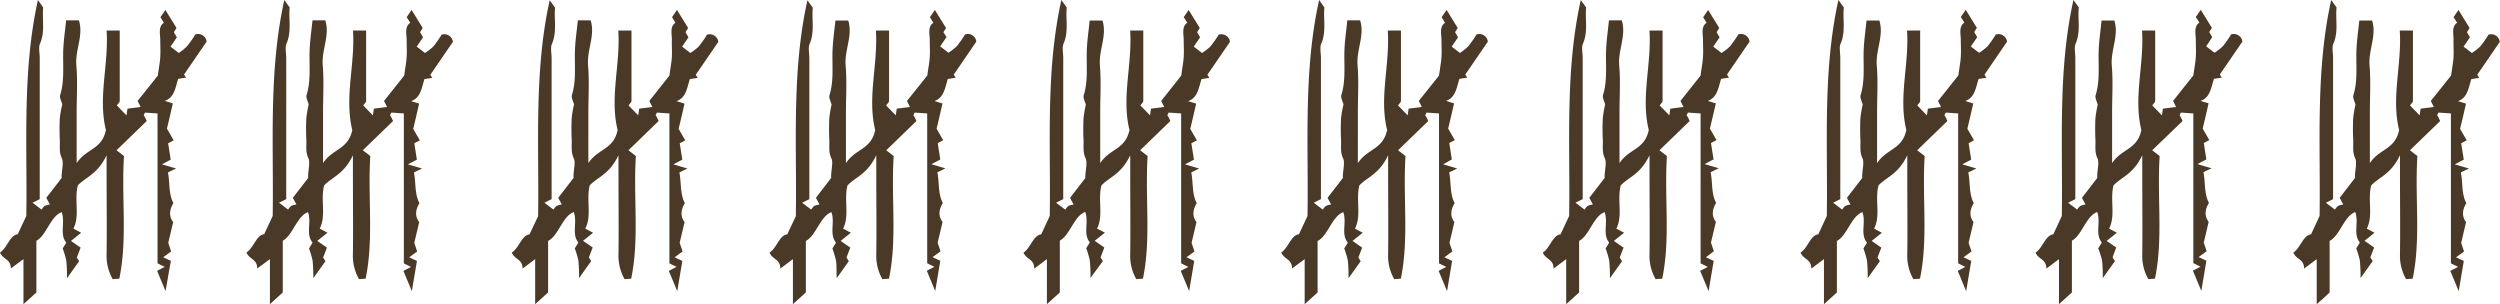
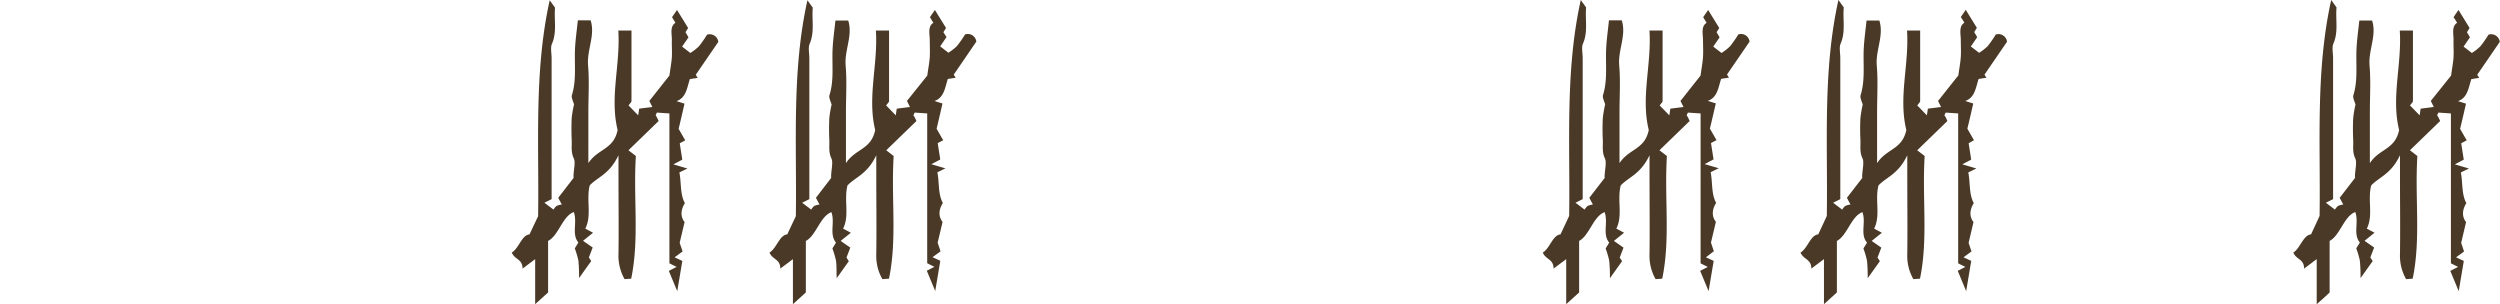
<svg xmlns="http://www.w3.org/2000/svg" viewBox="0 0 694.64 84.51">
  <defs>
    <style>.cls-1{fill:#493926;}</style>
  </defs>
  <title>50</title>
  <g id="Layer_2" data-name="Layer 2">
    <g id="Layer_1-2" data-name="Layer 1">
-       <path class="cls-1" d="M10.11,66.88V81.26L6.52,84.51V72L3,74.6c0-2.69-2.15-2.44-3-4.45,2-1.2,2.74-4.86,4.93-5.06L7.31,60C7.63,40.51,6.11,20,10.54,0L12,2.08c-.34,3.21.59,6.74-.9,10.08-.43,1-.06,2.66-.06,4V55.33l-2,1,2.52,1.91a4.37,4.37,0,0,1,.81-1,5,5,0,0,1,1.5-.41c-.37-.68-.6-1.13-1-1.87l4.32-5.59c.07.29-.08,0-.08-.34.05-1.7.62-3.91.1-5-.86-1.77-.51-3.42-.59-5.11-.09-2-.1-4.09,0-6.12A32.26,32.26,0,0,1,17.31,29c-.16-.65-.81-1.89-.6-2.56,1.34-4.25.66-8.71.89-13.07.14-2.54.5-5.05.78-7.72h3.54c1.35,4.2-1.08,8.2-.7,12.59.37,4.24.08,8.6.08,12.91V45.33c2.68-4.09,7-3.71,8.13-9.2-2.25-9.14.82-18.24.19-27.65h3.65c0,6.58,0,13.09,0,19.6,0,.32-.41.64-.8,1.22l2.68,2.76.27-1.87,3.67-.46-.85-1.68L43.85,21c.33-2.41.6-3.77.68-5.14.1-1.57,0-3.18,0-4.75s-.63-3.75,1-4.77c-.37-.61-.66-1.08-.95-1.57l1.38-2,3.08,5c-.15.26-.45.73-.73,1.18.29.49.57,1,.83,1.42l-1.76,2.58,2.29,1.77A14.52,14.52,0,0,0,52,12.82a29.17,29.17,0,0,0,2.28-3.26,2.4,2.4,0,0,1,3.13,2l-6.27,9.15.55.86-2.18.34c-.78,2.33-1,5.19-3.72,6.12l2.24.7c-.51,2.16-1,4.39-1.65,7L48.26,39l-1.54.81c.25,1.55.48,3.08.71,4.55L45,45.66l3.91,1.15-2.25,1.1c.58,2.79.14,6,1.53,8.52-1.12,1.8-1.32,3.67-.07,5.27l-1.37,5.77c.17.49.46,1.37.8,2.4l-2.22,1.62,2.16,1C47,75,46.59,77.57,46,80.89l-2.35-5.64,2.12-1.09-2-1V31.52l-3.48-.24c-.21.46-.36.67-.33.78s.22.31.31.49.3.63.5,1.07c-2.68,2.61-5.36,5.2-8.39,8.13l2.07,1.6c-.74,11.79,1,23-1.3,34.08l-1.84.13a13,13,0,0,1-1.69-7c.1-7.24,0-14.5,0-21.75V43.13c-2.49,5.28-5.72,6-8,8.39-1.05,4.1.63,8.36-1.22,12l2.15,1.15-2.83,2.27,2.67,1.86c-.36,1-.7,1.86-1.05,2.77l.65,1-3.37,4.73a46.52,46.52,0,0,0-.2-4.87,23.84,23.84,0,0,0-1-3.39l1-1.63c-1.95-2.33-.22-5.59-1.28-8.46-3.14,1.13-4.23,6.51-7.1,8" />
      <path class="cls-1" d="M152.29,66.88V81.26l-3.59,3.25V72l-3.5,2.63c0-2.69-2.16-2.44-3-4.45,2-1.2,2.75-4.86,4.94-5.06.74-1.59,1.41-3,2.38-5.05.31-19.53-1.2-40.09,3.22-60l1.49,2.08c-.34,3.21.6,6.74-.89,10.08-.43,1-.07,2.66-.07,4V55.33l-2,1,2.52,1.91a4.18,4.18,0,0,1,.82-1,4.89,4.89,0,0,1,1.5-.41c-.37-.68-.61-1.13-1-1.87l4.31-5.59c.08.29-.08,0-.07-.34,0-1.7.62-3.91.09-5-.85-1.77-.51-3.42-.59-5.11-.09-2-.09-4.09,0-6.12A30.36,30.36,0,0,1,159.5,29c-.17-.65-.81-1.89-.6-2.56,1.34-4.25.65-8.71.88-13.07.14-2.54.5-5.05.78-7.72h3.55c1.34,4.2-1.09,8.2-.71,12.59.37,4.24.08,8.6.08,12.91V45.33c2.69-4.09,7-3.71,8.13-9.2-2.24-9.14.82-18.24.19-27.65h3.66c0,6.58,0,13.09,0,19.6,0,.32-.41.64-.81,1.22l2.69,2.76c0-.21.11-.83.26-1.87l3.67-.46c-.36-.71-.56-1.12-.85-1.68L186,21c.33-2.41.6-3.77.68-5.14.09-1.57-.05-3.18,0-4.75s-.64-3.75,1-4.77c-.36-.61-.65-1.08-.95-1.57l1.38-2,3.09,5-.73,1.18.83,1.42-1.77,2.58,2.29,1.77a14.14,14.14,0,0,0,2.36-1.83,32.07,32.07,0,0,0,2.28-3.26,2.41,2.41,0,0,1,3.13,2l-6.27,9.15.54.86-2.18.34c-.78,2.33-1,5.19-3.71,6.12l2.23.7c-.51,2.16-1,4.39-1.64,7l1.84,3.2-1.53.81c.24,1.55.48,3.08.71,4.55l-2.48,1.31,3.91,1.15c-1.1.54-1.63.79-2.24,1.1.58,2.79.14,6,1.53,8.52-1.13,1.8-1.32,3.67-.08,5.27l-1.37,5.77c.17.49.47,1.37.81,2.4-.74.53-1.36,1-2.22,1.62l2.15,1c-.42,2.52-.85,5.09-1.41,8.41l-2.34-5.64L188,74.16l-2-1V31.52l-3.48-.24c-.2.46-.35.67-.32.78s.21.31.3.49.3.63.51,1.07l-8.39,8.13,2.06,1.6c-.74,11.79,1,23-1.3,34.08l-1.84.13a13.2,13.2,0,0,1-1.69-7c.1-7.24,0-14.5,0-21.75V43.13c-2.49,5.28-5.73,6-8,8.39-1,4.1.64,8.36-1.22,12l2.15,1.15L162,66.91l2.68,1.86-1.06,2.77.66,1c-1,1.36-1.93,2.69-3.38,4.73a47.15,47.15,0,0,0-.19-4.87,25.23,25.23,0,0,0-1-3.39l1-1.63c-1.95-2.33-.22-5.59-1.28-8.46-3.13,1.13-4.22,6.51-7.1,8" />
      <path class="cls-1" d="M223.91,66.88V81.26l-3.59,3.25V72l-3.51,2.63c0-2.69-2.15-2.44-3-4.45,2-1.2,2.75-4.86,4.94-5.06.74-1.59,1.41-3,2.38-5.05.31-19.53-1.21-40.09,3.22-60l1.49,2.08c-.34,3.21.59,6.74-.9,10.08-.42,1-.06,2.66-.06,4V55.33l-2,1,2.52,1.91a4.18,4.18,0,0,1,.82-1,4.9,4.9,0,0,1,1.49-.41l-1-1.87L231,49.37c.08.29-.08,0-.07-.34,0-1.7.62-3.91.09-5-.86-1.77-.51-3.42-.59-5.11-.09-2-.09-4.09,0-6.12a30.36,30.36,0,0,1,.64-3.75c-.17-.65-.82-1.89-.61-2.56,1.35-4.25.66-8.71.89-13.07.14-2.54.5-5.05.78-7.72h3.55c1.34,4.2-1.09,8.2-.71,12.59.37,4.24.08,8.6.08,12.91V45.33c2.69-4.09,7-3.71,8.13-9.2-2.24-9.14.82-18.24.19-27.65h3.66c0,6.58,0,13.09,0,19.6,0,.32-.41.64-.81,1.22l2.69,2.76c0-.21.11-.83.26-1.87l3.67-.46L252,28.05,257.65,21c.34-2.41.61-3.77.69-5.14.09-1.57,0-3.18,0-4.75s-.64-3.75,1-4.77c-.36-.61-.66-1.08-.95-1.57l1.38-2,3.09,5c-.16.26-.46.73-.73,1.18L263,10.3l-1.77,2.58,2.29,1.77a14.1,14.1,0,0,0,2.35-1.83,30.63,30.63,0,0,0,2.29-3.26,2.39,2.39,0,0,1,3.12,2L265,20.74l.54.86-2.18.34c-.78,2.33-1,5.19-3.71,6.12l2.23.7c-.51,2.16-1,4.39-1.64,7,.48.85,1.13,2,1.84,3.2l-1.53.81c.24,1.55.48,3.08.71,4.55l-2.48,1.31,3.91,1.15c-1.1.54-1.63.79-2.24,1.1.58,2.79.14,6,1.53,8.52-1.13,1.8-1.32,3.67-.08,5.27l-1.37,5.77c.17.49.46,1.37.81,2.4l-2.23,1.62,2.16,1c-.42,2.52-.85,5.09-1.41,8.41l-2.34-5.64,2.11-1.09-2-1V31.52l-3.48-.24c-.2.46-.35.67-.33.78s.22.31.31.49.3.63.51,1.07l-8.39,8.13,2.06,1.6c-.74,11.79,1,23-1.3,34.08l-1.84.13a13.11,13.11,0,0,1-1.69-7c.1-7.24,0-14.5,0-21.75V43.13c-2.49,5.28-5.72,6-8,8.39-1.05,4.1.63,8.36-1.22,12l2.15,1.15-2.83,2.27,2.68,1.86-1.06,2.77.65,1-3.37,4.73c-.08-2.33,0-3.65-.19-4.87a25.23,25.23,0,0,0-1-3.39l1-1.63c-1.95-2.33-.22-5.59-1.28-8.46-3.13,1.13-4.23,6.51-7.1,8" />
-       <path class="cls-1" d="M294.48,66.88V81.26l-3.59,3.25V72l-3.51,2.63c0-2.69-2.15-2.44-3-4.45,1.95-1.2,2.74-4.86,4.93-5.06L291.68,60c.32-19.53-1.2-40.09,3.23-60l1.49,2.08c-.34,3.21.59,6.74-.9,10.08-.43,1-.07,2.66-.07,4V55.33l-2,1L296,58.25a4.73,4.73,0,0,1,.82-1,5,5,0,0,1,1.5-.41c-.37-.68-.61-1.13-1-1.87l4.32-5.59c.07.29-.09,0-.08-.34.05-1.7.62-3.91.1-5-.86-1.77-.51-3.42-.59-5.11-.1-2-.1-4.09,0-6.12a34.65,34.65,0,0,1,.64-3.75c-.17-.65-.81-1.89-.6-2.56,1.34-4.25.66-8.71.89-13.07.13-2.54.5-5.05.77-7.72h3.55c1.35,4.2-1.08,8.2-.7,12.59.36,4.24.08,8.6.08,12.91V45.33c2.68-4.09,6.95-3.71,8.13-9.2-2.25-9.14.82-18.24.19-27.65h3.65c0,6.58,0,13.09,0,19.6,0,.32-.41.64-.8,1.22l2.68,2.76c0-.21.12-.83.26-1.87l3.68-.46-.85-1.68L328.22,21c.33-2.41.6-3.77.68-5.14.1-1.57,0-3.18,0-4.75s-.63-3.75,1-4.77c-.37-.61-.66-1.08-1-1.57l1.38-2q1.53,2.49,3.08,5c-.15.26-.45.73-.73,1.18l.83,1.42c-.59.87-1.14,1.67-1.77,2.58l2.3,1.77a14.52,14.52,0,0,0,2.35-1.83,30.55,30.55,0,0,0,2.28-3.26,2.4,2.4,0,0,1,3.13,2l-6.27,9.15.54.86-2.17.34c-.79,2.33-1,5.19-3.72,6.12l2.23.7c-.5,2.16-1,4.39-1.64,7l1.84,3.2-1.53.81c.24,1.55.48,3.08.71,4.55l-2.47,1.31,3.91,1.15L331,47.91c.58,2.79.14,6,1.53,8.52-1.12,1.8-1.32,3.67-.08,5.27-.45,1.93-.87,3.7-1.36,5.77.17.49.46,1.37.8,2.4l-2.22,1.62,2.15,1c-.42,2.52-.85,5.09-1.41,8.41-.92-2.24-1.62-3.92-2.34-5.64l2.12-1.09-2-1V31.52l-3.48-.24c-.21.46-.36.67-.33.78s.21.31.31.49.3.63.5,1.07l-8.39,8.13,2.07,1.6c-.74,11.79,1,23-1.3,34.08l-1.84.13a13,13,0,0,1-1.69-7c.09-7.24,0-14.5,0-21.75V43.13c-2.49,5.28-5.72,6-8,8.39-1.06,4.1.63,8.36-1.22,12L307,64.64l-2.83,2.27,2.67,1.86c-.36,1-.71,1.86-1.05,2.77.16.25.38.57.65,1L303,77.23a44.44,44.44,0,0,0-.19-4.87,23.84,23.84,0,0,0-1-3.39c.41-.65.72-1.14,1-1.63-1.94-2.33-.21-5.59-1.27-8.46-3.14,1.13-4.23,6.51-7.1,8" />
-       <path class="cls-1" d="M366.1,66.88V81.26l-3.59,3.25V72L359,74.6c0-2.69-2.15-2.44-3-4.45,1.95-1.2,2.74-4.86,4.93-5.06L363.3,60c.32-19.53-1.2-40.09,3.23-60L368,2.08c-.35,3.21.59,6.74-.9,10.08-.43,1-.07,2.66-.07,4V55.33l-2,1,2.52,1.91a4.44,4.44,0,0,1,.82-1,5,5,0,0,1,1.5-.41c-.37-.68-.61-1.13-1-1.87l4.32-5.59c.07.29-.09,0-.08-.34.05-1.7.62-3.91.09-5-.85-1.77-.5-3.42-.58-5.11-.1-2-.1-4.09,0-6.12A34.65,34.65,0,0,1,373.3,29c-.17-.65-.81-1.89-.6-2.56,1.34-4.25.66-8.71.89-13.07.13-2.54.5-5.05.77-7.72h3.55c1.35,4.2-1.08,8.2-.7,12.59.36,4.24.08,8.6.08,12.91V45.33c2.68-4.09,6.95-3.71,8.13-9.2-2.25-9.14.82-18.24.18-27.65h3.66c0,6.58,0,13.09,0,19.6,0,.32-.41.64-.81,1.22.92.93,1.83,1.87,2.69,2.76,0-.21.12-.83.26-1.87l3.67-.46c-.35-.71-.56-1.12-.85-1.68L399.84,21c.33-2.41.6-3.77.68-5.14.1-1.57,0-3.18,0-4.75s-.63-3.75,1-4.77c-.37-.61-.66-1.08-.95-1.57l1.38-2q1.53,2.49,3.08,5l-.73,1.18.83,1.42c-.59.87-1.14,1.67-1.77,2.58l2.3,1.77A14.52,14.52,0,0,0,408,12.82a30.55,30.55,0,0,0,2.28-3.26,2.41,2.41,0,0,1,3.13,2l-6.27,9.15.54.86-2.17.34c-.79,2.33-1,5.19-3.72,6.12l2.23.7c-.5,2.16-1,4.39-1.64,7l1.84,3.2-1.53.81c.24,1.55.48,3.08.71,4.55L401,45.66l3.9,1.15-2.24,1.1c.58,2.79.14,6,1.53,8.52-1.12,1.8-1.32,3.67-.08,5.27-.45,1.93-.87,3.7-1.36,5.77.16.49.46,1.37.8,2.4l-2.22,1.62,2.15,1c-.42,2.52-.85,5.09-1.41,8.41-.93-2.24-1.62-3.92-2.34-5.64l2.11-1.09-2-1V31.52l-3.47-.24c-.21.46-.36.67-.33.78s.21.31.31.49.29.63.5,1.07l-8.39,8.13,2.06,1.6c-.73,11.79,1,23-1.29,34.08l-1.84.13a13,13,0,0,1-1.69-7c.09-7.24,0-14.5,0-21.75V43.13c-2.49,5.28-5.72,6-8,8.39-1,4.1.64,8.36-1.21,12l2.15,1.15-2.83,2.27,2.67,1.86c-.37,1-.71,1.86-1.05,2.77.16.25.38.57.65,1l-3.38,4.73a44.44,44.44,0,0,0-.19-4.87,23.84,23.84,0,0,0-1-3.39l1-1.63c-2-2.33-.22-5.59-1.27-8.46-3.14,1.13-4.23,6.51-7.1,8" />
      <path class="cls-1" d="M438.77,66.88V81.26l-3.59,3.25V72l-3.51,2.63c0-2.69-2.15-2.44-3-4.45,2-1.2,2.74-4.86,4.93-5.06L436,60c.32-19.53-1.2-40.09,3.23-60l1.49,2.08c-.34,3.21.59,6.74-.9,10.08-.43,1-.06,2.66-.06,4V55.33l-2,1,2.52,1.91a4.73,4.73,0,0,1,.82-1,5,5,0,0,1,1.5-.41c-.37-.68-.6-1.13-1-1.87l4.32-5.59c.07.29-.08,0-.08-.34.05-1.7.62-3.91.1-5-.86-1.77-.51-3.42-.59-5.11-.1-2-.1-4.09,0-6.12A34.65,34.65,0,0,1,446,29c-.16-.65-.81-1.89-.6-2.56,1.34-4.25.66-8.71.89-13.07.13-2.54.5-5.05.77-7.72h3.55c1.35,4.2-1.08,8.2-.7,12.59.37,4.24.08,8.6.08,12.91V45.33c2.68-4.09,7-3.71,8.13-9.2-2.25-9.14.82-18.24.19-27.65h3.65c0,6.58,0,13.09,0,19.6,0,.32-.41.64-.8,1.22l2.68,2.76.27-1.87,3.67-.46-.85-1.68L472.51,21c.33-2.41.6-3.77.68-5.14.1-1.57,0-3.18,0-4.75s-.63-3.75,1-4.77c-.37-.61-.66-1.08-.95-1.57l1.38-2q1.53,2.49,3.08,5c-.15.26-.45.73-.73,1.18l.83,1.42-1.76,2.58,2.29,1.77a14.52,14.52,0,0,0,2.35-1.83A30.55,30.55,0,0,0,483,9.56a2.4,2.4,0,0,1,3.13,2l-6.27,9.15.54.86-2.17.34c-.79,2.33-1,5.19-3.72,6.12l2.24.7c-.51,2.16-1,4.39-1.65,7l1.84,3.2-1.53.81c.24,1.55.48,3.08.71,4.55l-2.47,1.31,3.91,1.15-2.25,1.1c.58,2.79.14,6,1.53,8.52-1.12,1.8-1.32,3.67-.07,5.27l-1.37,5.77c.17.49.46,1.37.8,2.4L474,71.49l2.16,1c-.43,2.52-.86,5.09-1.42,8.41-.92-2.24-1.62-3.92-2.34-5.64l2.12-1.09-2-1V31.52L469,31.28c-.21.46-.36.67-.33.78s.22.31.31.49.3.63.5,1.07l-8.39,8.13,2.07,1.6c-.74,11.79,1,23-1.3,34.08l-1.84.13a13,13,0,0,1-1.69-7c.09-7.24,0-14.5,0-21.75V43.13c-2.49,5.28-5.72,6-8,8.39-1.05,4.1.63,8.36-1.22,12l2.15,1.15-2.83,2.27,2.67,1.86c-.36,1-.71,1.86-1.05,2.77.16.25.38.57.65,1l-3.37,4.73a46.52,46.52,0,0,0-.2-4.87,23.84,23.84,0,0,0-1-3.39l1-1.63c-1.95-2.33-.22-5.59-1.28-8.46-3.14,1.13-4.23,6.51-7.1,8" />
      <path class="cls-1" d="M510.39,66.88V81.26l-3.59,3.25V72l-3.51,2.63c0-2.69-2.15-2.44-3-4.45,2-1.2,2.74-4.86,4.93-5.06L507.59,60c.32-19.53-1.2-40.09,3.23-60l1.49,2.08c-.35,3.21.59,6.74-.9,10.08-.43,1-.07,2.66-.07,4V55.33l-2,1,2.52,1.91a4.73,4.73,0,0,1,.82-1,5,5,0,0,1,1.5-.41c-.37-.68-.61-1.13-1-1.87l4.32-5.59c.07.29-.09,0-.08-.34,0-1.7.62-3.91.1-5-.86-1.77-.51-3.42-.59-5.11-.1-2-.1-4.09,0-6.12a34.65,34.65,0,0,1,.64-3.75c-.17-.65-.81-1.89-.6-2.56,1.34-4.25.66-8.71.89-13.07.13-2.54.5-5.05.77-7.72h3.55c1.35,4.2-1.08,8.2-.7,12.59.36,4.24.08,8.6.08,12.91V45.33c2.68-4.09,6.95-3.71,8.13-9.2-2.25-9.14.82-18.24.19-27.65h3.65c0,6.58,0,13.09,0,19.6,0,.32-.41.64-.8,1.22l2.68,2.76c0-.21.12-.83.26-1.87l3.67-.46-.84-1.68c2.06-2.59,4.15-5.23,5.64-7.09.33-2.41.6-3.77.68-5.14.1-1.57,0-3.18,0-4.75s-.63-3.75,1-4.77c-.37-.61-.66-1.08-1-1.57l1.38-2q1.53,2.49,3.08,5l-.73,1.18.83,1.42c-.59.87-1.14,1.67-1.77,2.58l2.3,1.77a14.52,14.52,0,0,0,2.35-1.83,30.55,30.55,0,0,0,2.28-3.26,2.41,2.41,0,0,1,3.13,2l-6.27,9.15.54.86-2.17.34c-.79,2.33-1,5.19-3.72,6.12l2.23.7c-.5,2.16-1,4.39-1.64,7l1.84,3.2L547,39.8c.24,1.55.48,3.08.71,4.55l-2.47,1.31,3.91,1.15-2.25,1.1c.58,2.79.14,6,1.53,8.52-1.12,1.8-1.32,3.67-.08,5.27-.45,1.93-.87,3.7-1.36,5.77.16.49.46,1.37.8,2.4-.74.53-1.35,1-2.22,1.62l2.15,1c-.42,2.52-.85,5.09-1.41,8.41-.92-2.24-1.62-3.92-2.34-5.64l2.12-1.09-2-1V31.52l-3.47-.24c-.21.46-.36.67-.33.78s.21.31.31.49.29.63.5,1.07l-8.39,8.13,2.07,1.6c-.74,11.79,1,23-1.3,34.08l-1.84.13a13,13,0,0,1-1.69-7c.09-7.24,0-14.5,0-21.75V43.13c-2.49,5.28-5.72,6-8,8.39-1.05,4.1.64,8.36-1.21,12l2.15,1.15-2.83,2.27,2.67,1.86c-.37,1-.71,1.86-1.05,2.77.16.25.38.57.65,1l-3.38,4.73a44.44,44.44,0,0,0-.19-4.87,23.84,23.84,0,0,0-1-3.39c.41-.65.72-1.14,1-1.63-2-2.33-.21-5.59-1.27-8.46-3.14,1.13-4.23,6.51-7.1,8" />
-       <path class="cls-1" d="M575.69,66.88V81.26l-3.59,3.25V72l-3.51,2.63c0-2.69-2.15-2.44-3-4.45,1.95-1.2,2.74-4.86,4.93-5.06L572.89,60c.32-19.53-1.2-40.09,3.23-60l1.49,2.08c-.35,3.21.59,6.74-.9,10.08-.43,1-.07,2.66-.07,4V55.33l-2,1,2.52,1.91a4.73,4.73,0,0,1,.82-1,5,5,0,0,1,1.5-.41c-.37-.68-.61-1.13-1-1.87l4.32-5.59c.07.29-.09,0-.08-.34,0-1.7.62-3.91.09-5-.85-1.77-.5-3.42-.58-5.11-.1-2-.1-4.09,0-6.12a34.65,34.65,0,0,1,.64-3.75c-.17-.65-.81-1.89-.6-2.56,1.34-4.25.66-8.71.89-13.07.13-2.54.5-5.05.77-7.72h3.55c1.35,4.2-1.08,8.2-.7,12.59.36,4.24.08,8.6.08,12.91V45.33c2.68-4.09,7-3.71,8.13-9.2-2.25-9.14.82-18.24.19-27.65h3.65c0,6.58,0,13.09,0,19.6,0,.32-.41.64-.81,1.22.92.93,1.83,1.87,2.69,2.76,0-.21.12-.83.26-1.87l3.67-.46-.84-1.68c2.06-2.59,4.15-5.23,5.64-7.09.33-2.41.6-3.77.68-5.14.1-1.57,0-3.18,0-4.75s-.63-3.75,1-4.77c-.37-.61-.66-1.08-1-1.57l1.38-2q1.53,2.49,3.08,5l-.73,1.18.83,1.42L613,12.88l2.3,1.77a14.52,14.52,0,0,0,2.35-1.83,30.55,30.55,0,0,0,2.28-3.26,2.41,2.41,0,0,1,3.13,2l-6.27,9.15.54.86-2.17.34c-.79,2.33-1,5.19-3.72,6.12l2.23.7c-.5,2.16-1,4.39-1.64,7l1.84,3.2-1.53.81c.24,1.55.48,3.08.71,4.55l-2.47,1.31,3.9,1.15-2.24,1.1c.58,2.79.14,6,1.53,8.52-1.12,1.8-1.32,3.67-.08,5.27-.45,1.93-.87,3.7-1.36,5.77l.8,2.4-2.22,1.62,2.15,1c-.42,2.52-.85,5.09-1.41,8.41-.93-2.24-1.62-3.92-2.34-5.64l2.12-1.09-2-1V31.52l-3.47-.24c-.21.46-.36.67-.33.78s.21.31.31.49.29.63.5,1.07L598,41.75l2.07,1.6c-.74,11.79,1,23-1.3,34.08l-1.84.13a13,13,0,0,1-1.69-7c.09-7.24,0-14.5,0-21.75V43.13c-2.49,5.28-5.72,6-8,8.39-1,4.1.64,8.36-1.21,12l2.15,1.15-2.83,2.27L588,68.77c-.37,1-.71,1.86-1,2.77.16.25.38.57.65,1l-3.38,4.73a44.44,44.44,0,0,0-.19-4.87A23.84,23.84,0,0,0,583,69c.41-.65.72-1.14,1-1.63-1.95-2.33-.22-5.59-1.27-8.46-3.14,1.13-4.23,6.51-7.1,8" />
      <path class="cls-1" d="M647.3,66.88V81.26c-1,1-2.16,2-3.59,3.25V72l-3.5,2.63c0-2.69-2.16-2.44-3-4.45,1.95-1.2,2.74-4.86,4.93-5.06L644.51,60c.32-19.53-1.2-40.09,3.23-60l1.49,2.08c-.35,3.21.59,6.74-.9,10.08-.43,1-.07,2.66-.07,4V55.33l-2,1,2.52,1.91a4.44,4.44,0,0,1,.82-1,5,5,0,0,1,1.5-.41c-.37-.68-.61-1.13-1-1.87l4.31-5.59c.08.29-.08,0-.07-.34,0-1.7.62-3.91.09-5-.85-1.77-.5-3.42-.58-5.11-.1-2-.1-4.09,0-6.12a30.36,30.36,0,0,1,.64-3.75c-.17-.65-.81-1.89-.6-2.56,1.34-4.25.65-8.71.89-13.07.13-2.54.49-5.05.77-7.72h3.55c1.35,4.2-1.08,8.2-.7,12.59.36,4.24.08,8.6.08,12.91V45.33c2.68-4.09,7-3.71,8.13-9.2-2.25-9.14.81-18.24.18-27.65h3.66c0,6.58,0,13.09,0,19.6,0,.32-.41.64-.81,1.22l2.69,2.76c0-.21.12-.83.26-1.87l3.67-.46c-.36-.71-.56-1.12-.85-1.68L681.05,21c.33-2.41.6-3.77.68-5.14.09-1.57-.05-3.18,0-4.75s-.63-3.75,1-4.77c-.37-.61-.66-1.08-1-1.57l1.37-2,3.09,5-.73,1.18.83,1.42-1.77,2.58,2.3,1.77a14.52,14.52,0,0,0,2.35-1.83,30.55,30.55,0,0,0,2.28-3.26,2.41,2.41,0,0,1,3.13,2l-6.27,9.15.54.86-2.17.34c-.79,2.33-1,5.19-3.72,6.12l2.23.7c-.5,2.16-1,4.39-1.64,7l1.84,3.2-1.53.81c.24,1.55.48,3.08.71,4.55l-2.47,1.31,3.9,1.15-2.24,1.1c.58,2.79.14,6,1.53,8.52-1.13,1.8-1.32,3.67-.08,5.27-.45,1.93-.87,3.7-1.36,5.77l.8,2.4-2.22,1.62,2.15,1c-.42,2.52-.85,5.09-1.41,8.41-.93-2.24-1.62-3.92-2.34-5.64L683,74.16l-2-1V31.52l-3.48-.24c-.2.46-.35.67-.32.78s.21.31.31.49.29.63.5,1.07l-8.39,8.13,2.06,1.6c-.73,11.79,1,23-1.3,34.08l-1.83.13a13.12,13.12,0,0,1-1.7-7c.1-7.24,0-14.5,0-21.75V43.13c-2.49,5.28-5.72,6-8,8.39-1.05,4.1.64,8.36-1.22,12l2.15,1.15L657,66.91l2.67,1.86-1.06,2.77.66,1-3.38,4.73a44.44,44.44,0,0,0-.19-4.87,25.21,25.21,0,0,0-1-3.39l1-1.63c-1.95-2.33-.22-5.59-1.27-8.46-3.14,1.13-4.23,6.51-7.11,8" />
-       <path class="cls-1" d="M78.57,66.88V81.26L75,84.51V72L71.47,74.6c0-2.69-2.15-2.44-3-4.45,2-1.2,2.74-4.86,4.93-5.06L75.77,60C76.09,40.51,74.57,20,79,0l1.49,2.08c-.34,3.21.59,6.74-.9,10.08-.43,1-.06,2.66-.06,4V55.33l-2,1,2.52,1.91a4.73,4.73,0,0,1,.82-1,5,5,0,0,1,1.5-.41c-.37-.68-.61-1.13-1-1.87l4.32-5.59c.07.29-.09,0-.08-.34,0-1.7.62-3.91.1-5-.86-1.77-.51-3.42-.59-5.11-.1-2-.1-4.09,0-6.12A34.65,34.65,0,0,1,85.77,29c-.16-.65-.81-1.89-.6-2.56,1.34-4.25.66-8.71.89-13.07.13-2.54.5-5.05.77-7.72h3.55c1.35,4.2-1.08,8.2-.7,12.59.36,4.24.08,8.6.08,12.91V45.33c2.68-4.09,6.95-3.71,8.13-9.2-2.25-9.14.82-18.24.19-27.65h3.65c0,6.58,0,13.09,0,19.6,0,.32-.41.64-.8,1.22l2.68,2.76.27-1.87,3.67-.46-.85-1.68L112.31,21c.33-2.41.6-3.77.68-5.14.1-1.57,0-3.18,0-4.75s-.63-3.75,1-4.77c-.37-.61-.66-1.08-1-1.57l1.38-2q1.53,2.49,3.08,5c-.15.26-.45.73-.73,1.18l.83,1.42-1.76,2.58,2.29,1.77a14.52,14.52,0,0,0,2.35-1.83,30.55,30.55,0,0,0,2.28-3.26,2.4,2.4,0,0,1,3.13,2l-6.27,9.15.54.86-2.17.34c-.79,2.33-1,5.19-3.72,6.12l2.24.7c-.51,2.16-1,4.39-1.65,7l1.84,3.2-1.53.81c.24,1.55.48,3.08.71,4.55l-2.47,1.31,3.91,1.15-2.25,1.1c.58,2.79.14,6,1.53,8.52-1.12,1.8-1.32,3.67-.07,5.27l-1.37,5.77c.17.49.46,1.37.8,2.4l-2.22,1.62,2.16,1c-.43,2.52-.86,5.09-1.42,8.41-.92-2.24-1.62-3.92-2.34-5.64l2.12-1.09-2-1V31.52l-3.48-.24c-.21.46-.36.67-.33.78s.22.31.31.49.3.63.5,1.07l-8.39,8.13,2.07,1.6c-.74,11.79,1,23-1.3,34.08l-1.84.13a13,13,0,0,1-1.69-7c.09-7.24,0-14.5,0-21.75V43.13c-2.49,5.28-5.72,6-8,8.39-1.06,4.1.63,8.36-1.22,12l2.15,1.15-2.83,2.27,2.67,1.86c-.36,1-.71,1.86-1.05,2.77.16.25.38.57.65,1l-3.37,4.73a46.52,46.52,0,0,0-.2-4.87,23.84,23.84,0,0,0-1-3.39l1-1.63c-2-2.33-.22-5.59-1.28-8.46-3.14,1.13-4.23,6.51-7.1,8" />
    </g>
  </g>
</svg>